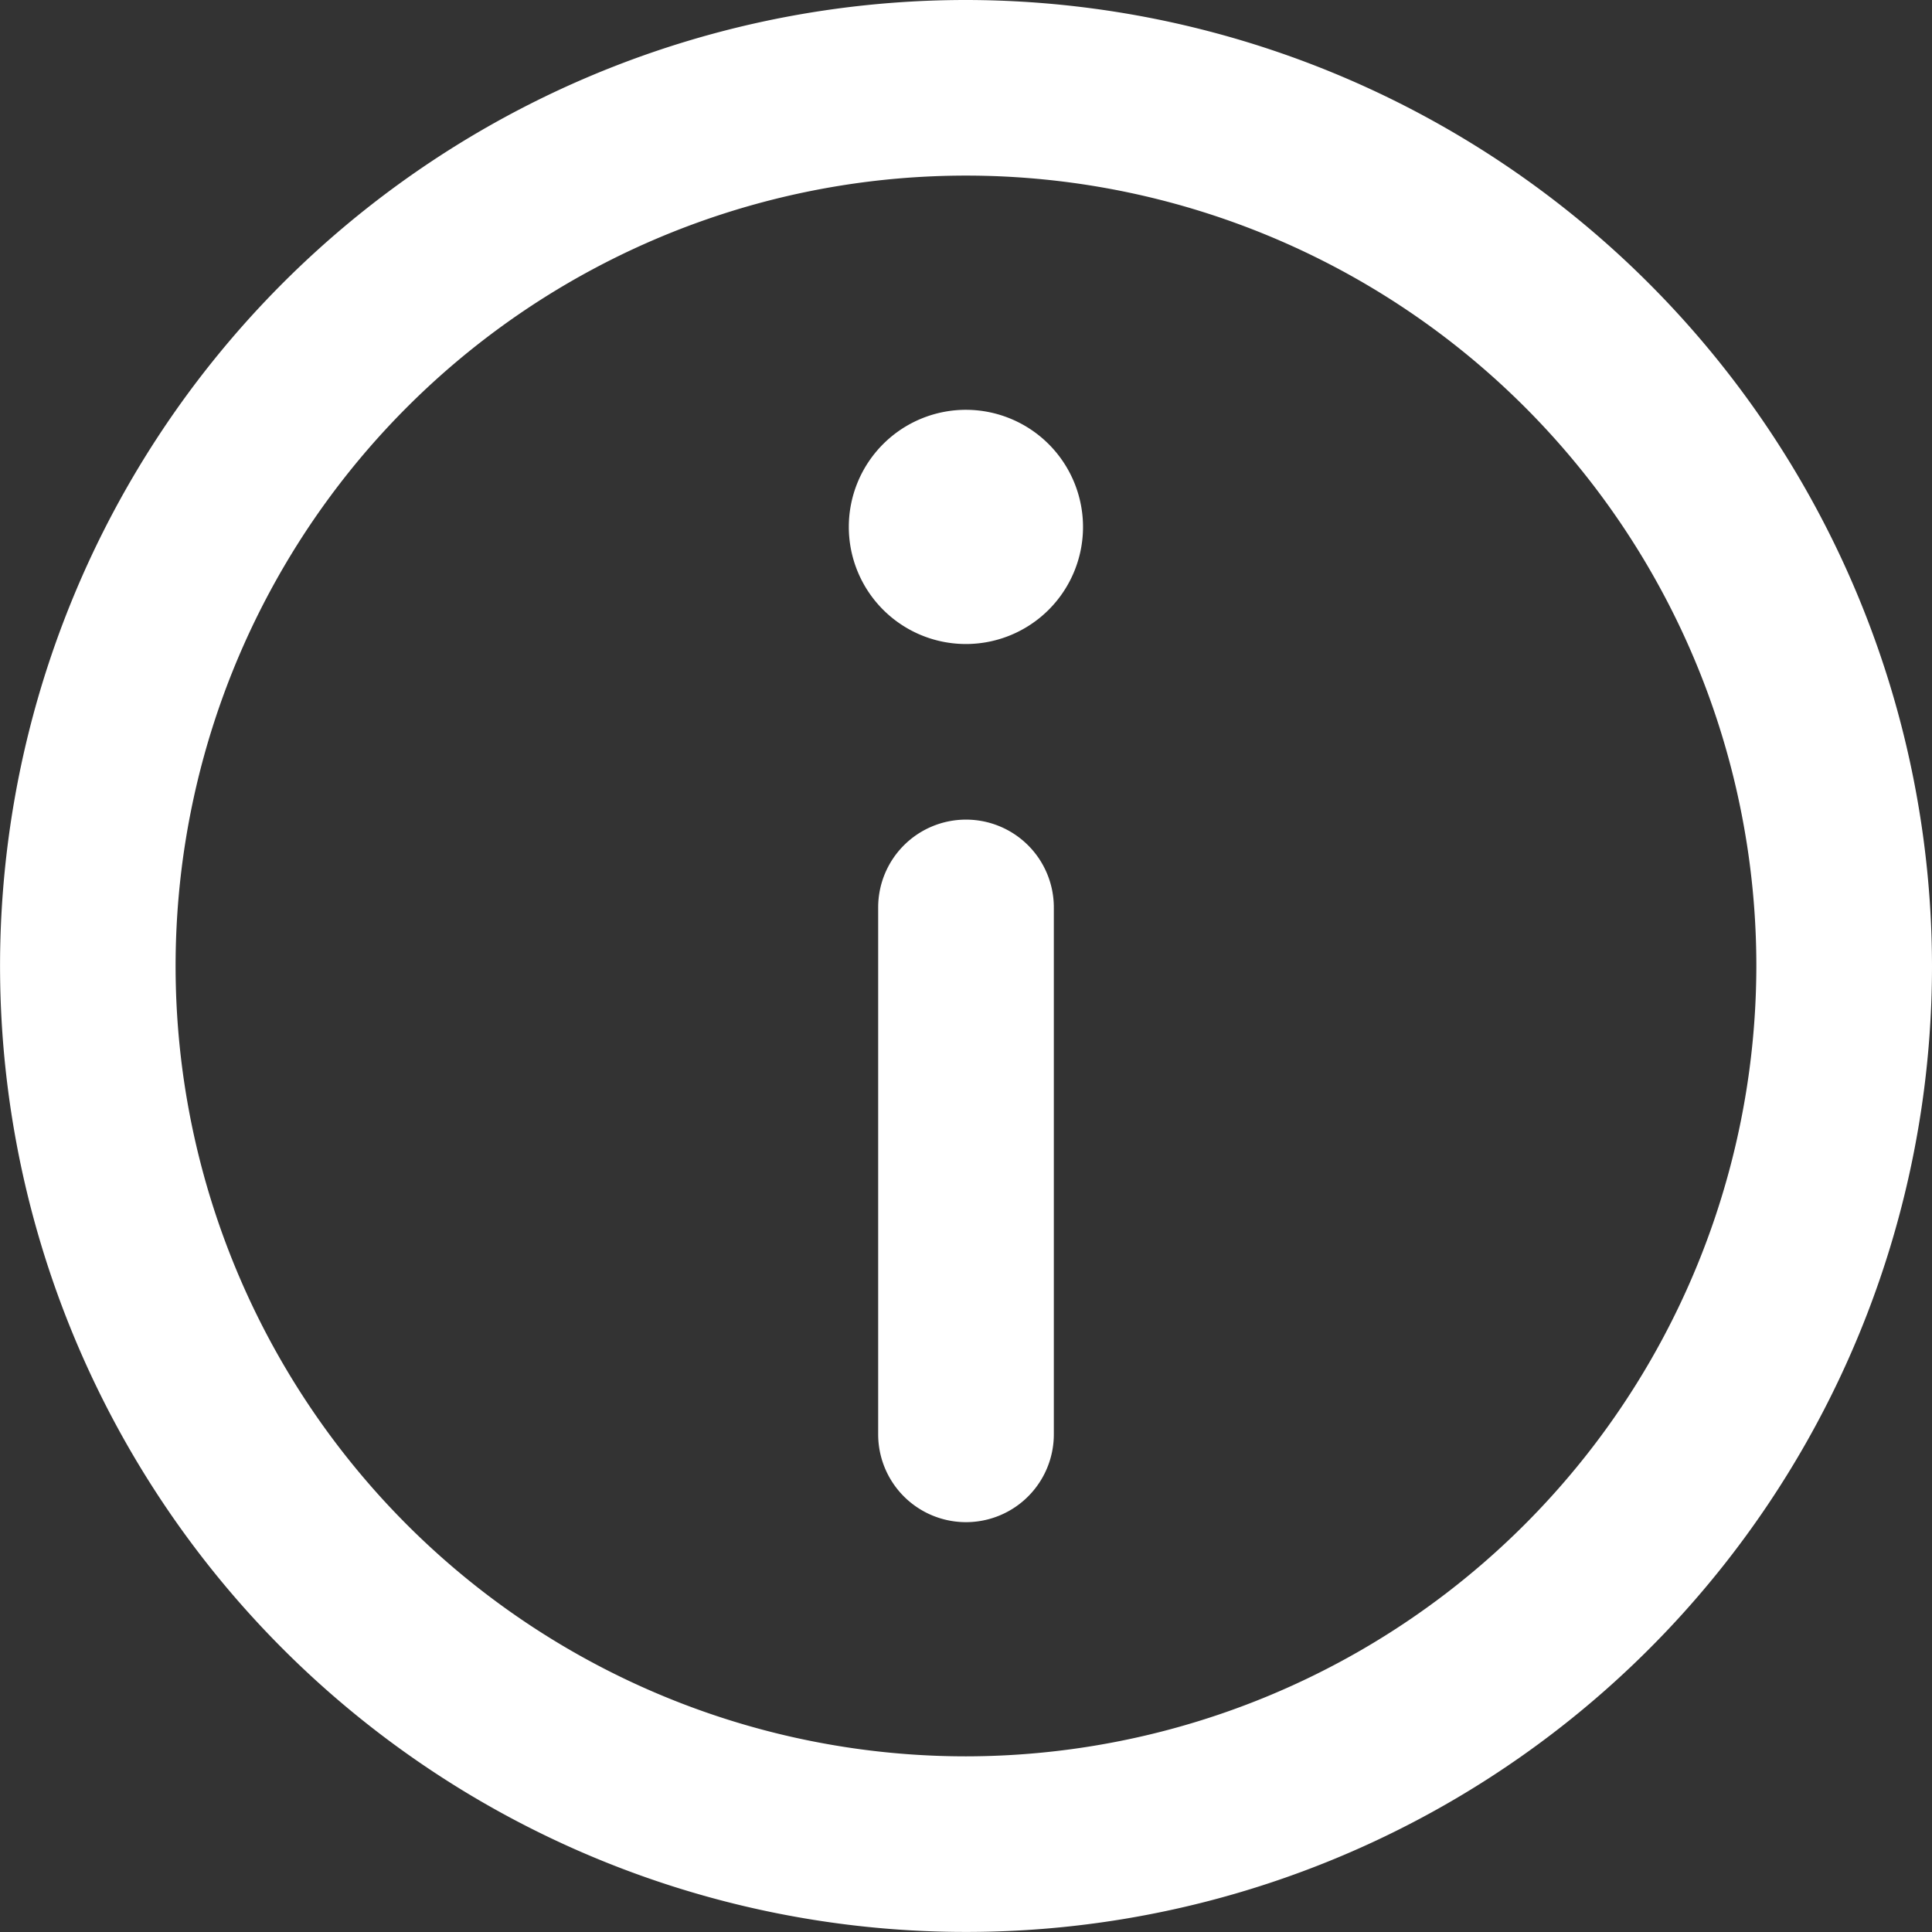
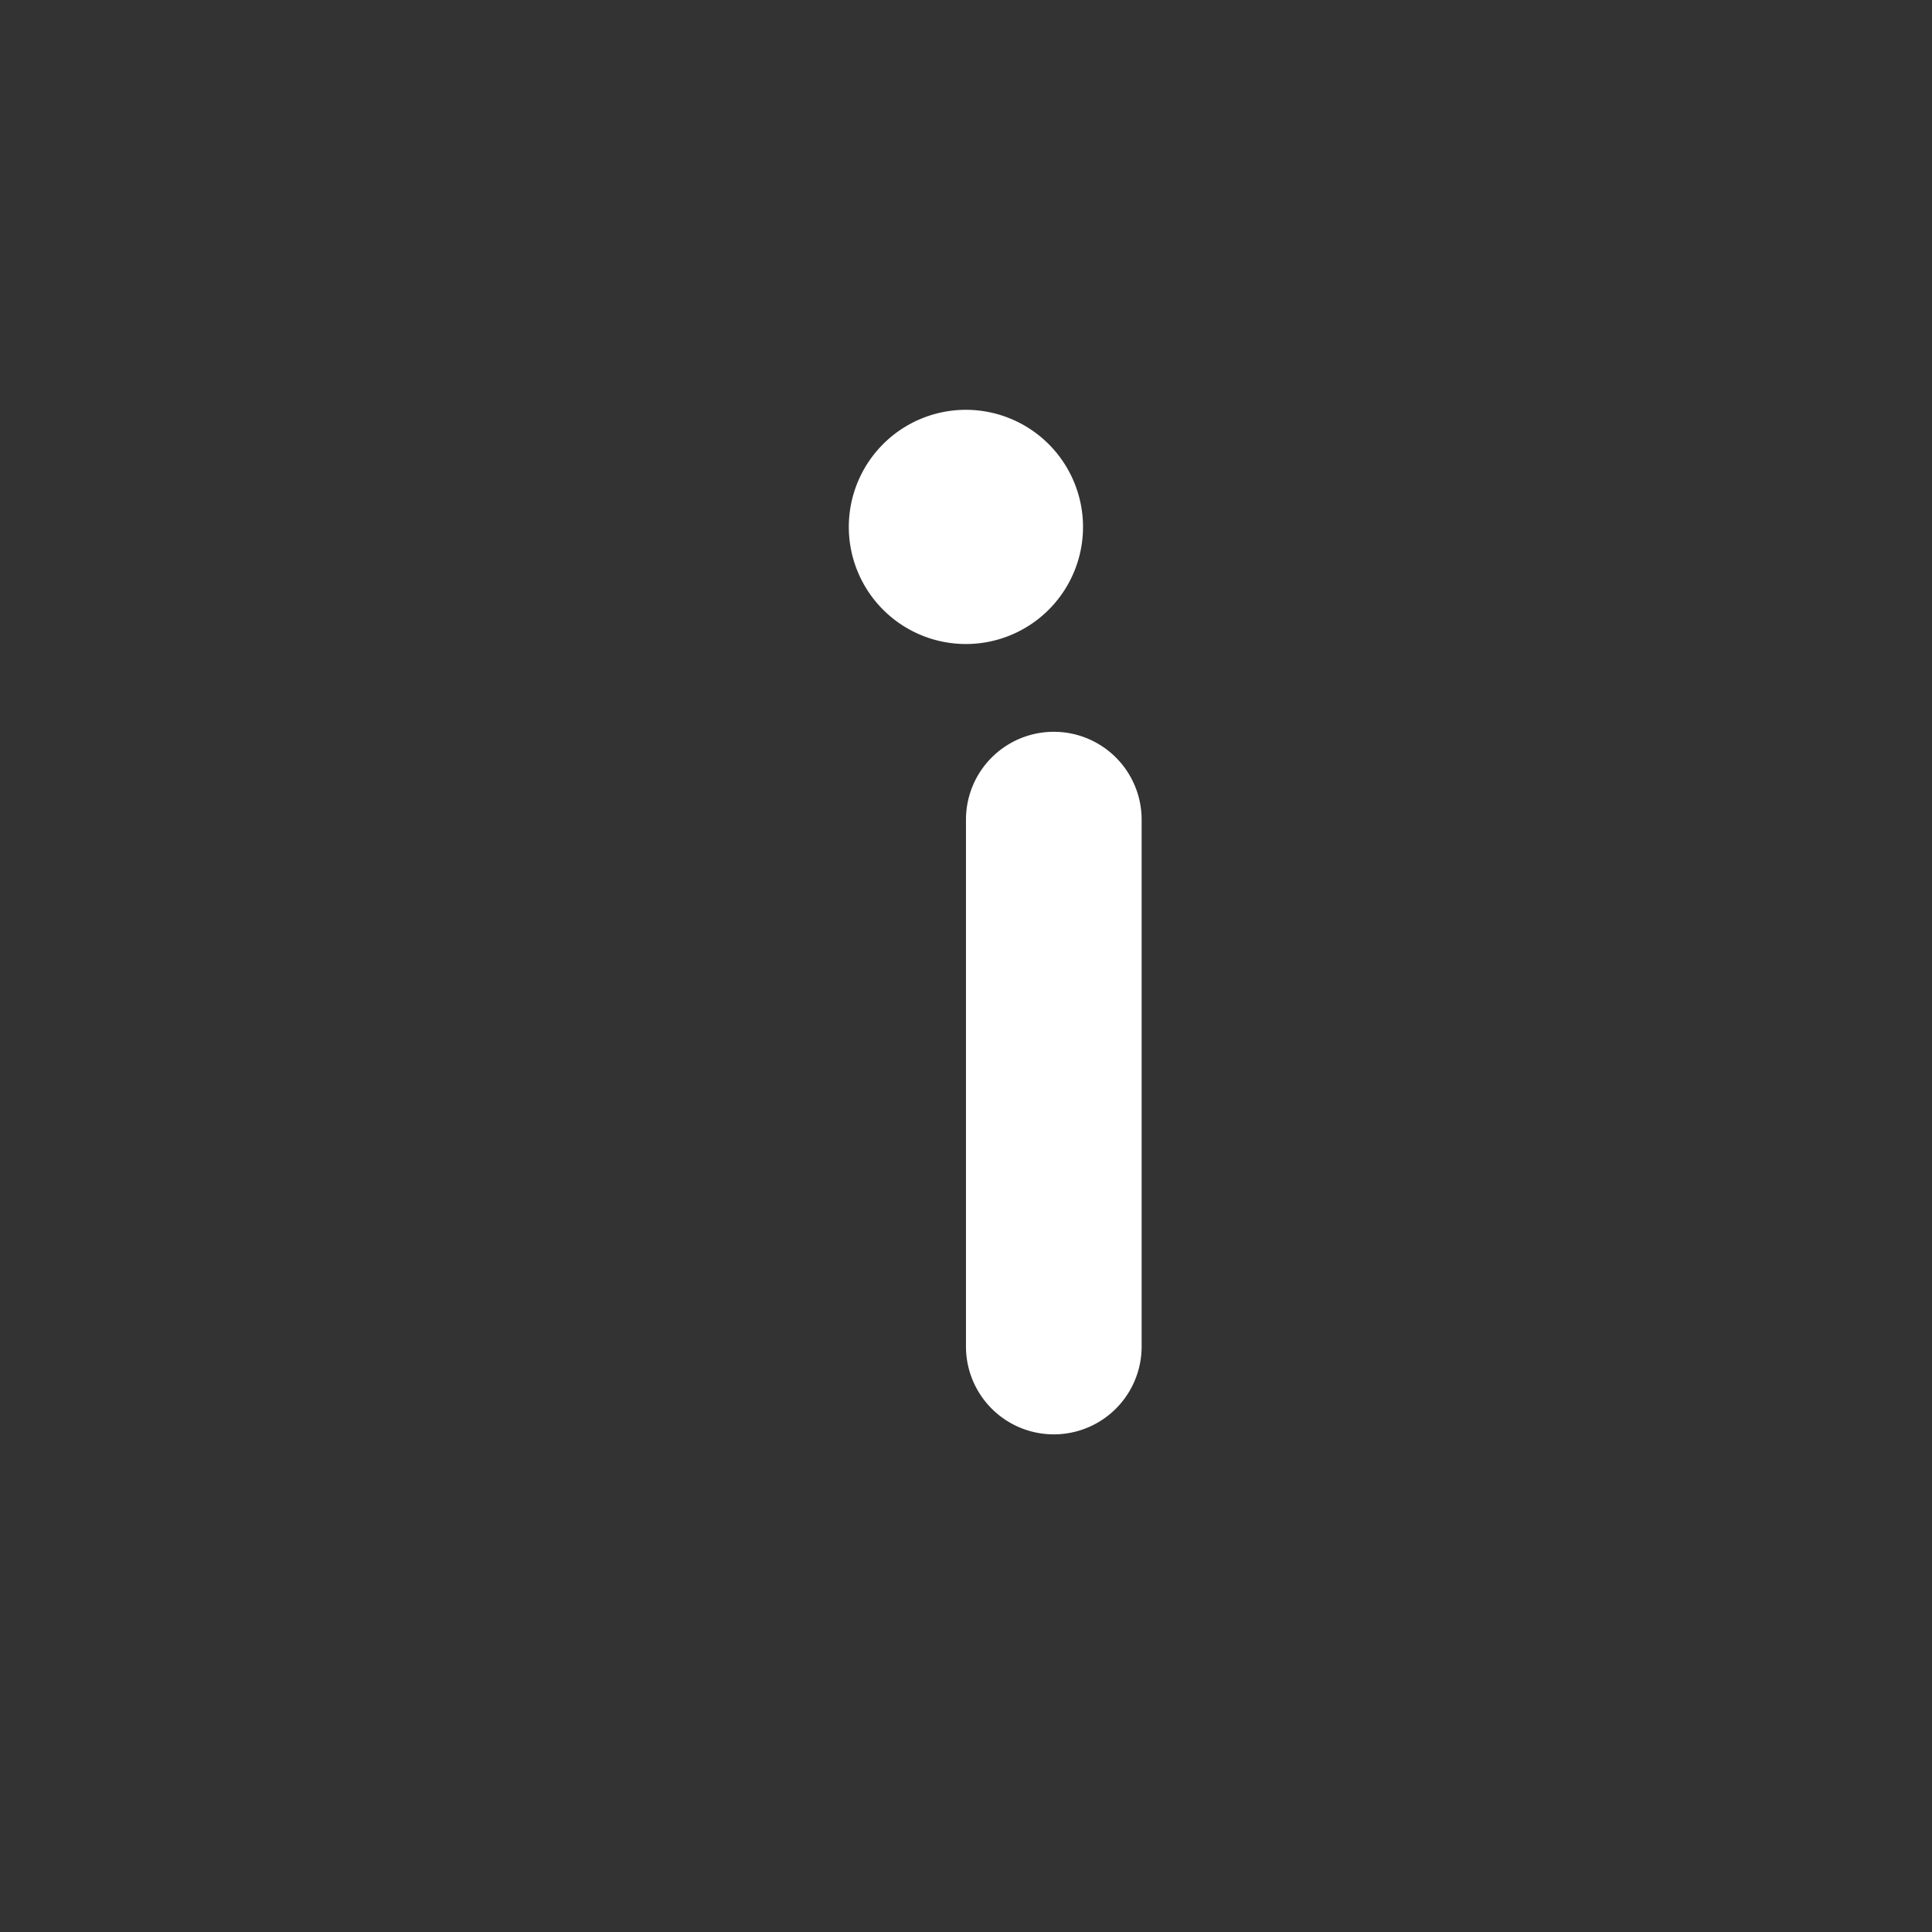
<svg xmlns="http://www.w3.org/2000/svg" viewBox="1344.768 889.768 35.735 35.735">
  <rect x="1344.768" y="889.768" width="35.735" height="35.735" fill="#333333" stroke="none" />
  <defs>
    <style>
      .cls-1 {
        fill: #fff;
      }
    </style>
  </defs>
  <g id="information" transform="translate(1344.768 889.768)">
-     <path id="Path_1" data-name="Path 1" class="cls-1" d="M17.867,0A17.867,17.867,0,1,0,35.735,17.867,17.888,17.888,0,0,0,17.867,0Zm0,32.486A14.619,14.619,0,1,1,32.486,17.867,14.635,14.635,0,0,1,17.867,32.486Z" />
    <path id="Path_2" data-name="Path 2" class="cls-1" d="M147.167,70a2.166,2.166,0,1,0,2.165,2.167A2.168,2.168,0,0,0,147.167,70Z" transform="translate(-129.3 -62.42)" />
-     <path id="Path_3" data-name="Path 3" class="cls-1" d="M151.624,140A1.624,1.624,0,0,0,150,141.624v9.746a1.624,1.624,0,1,0,3.249,0v-9.746A1.624,1.624,0,0,0,151.624,140Z" transform="translate(-133.757 -124.84)" />
+     <path id="Path_3" data-name="Path 3" class="cls-1" d="M151.624,140v9.746a1.624,1.624,0,1,0,3.249,0v-9.746A1.624,1.624,0,0,0,151.624,140Z" transform="translate(-133.757 -124.84)" />
  </g>
</svg>